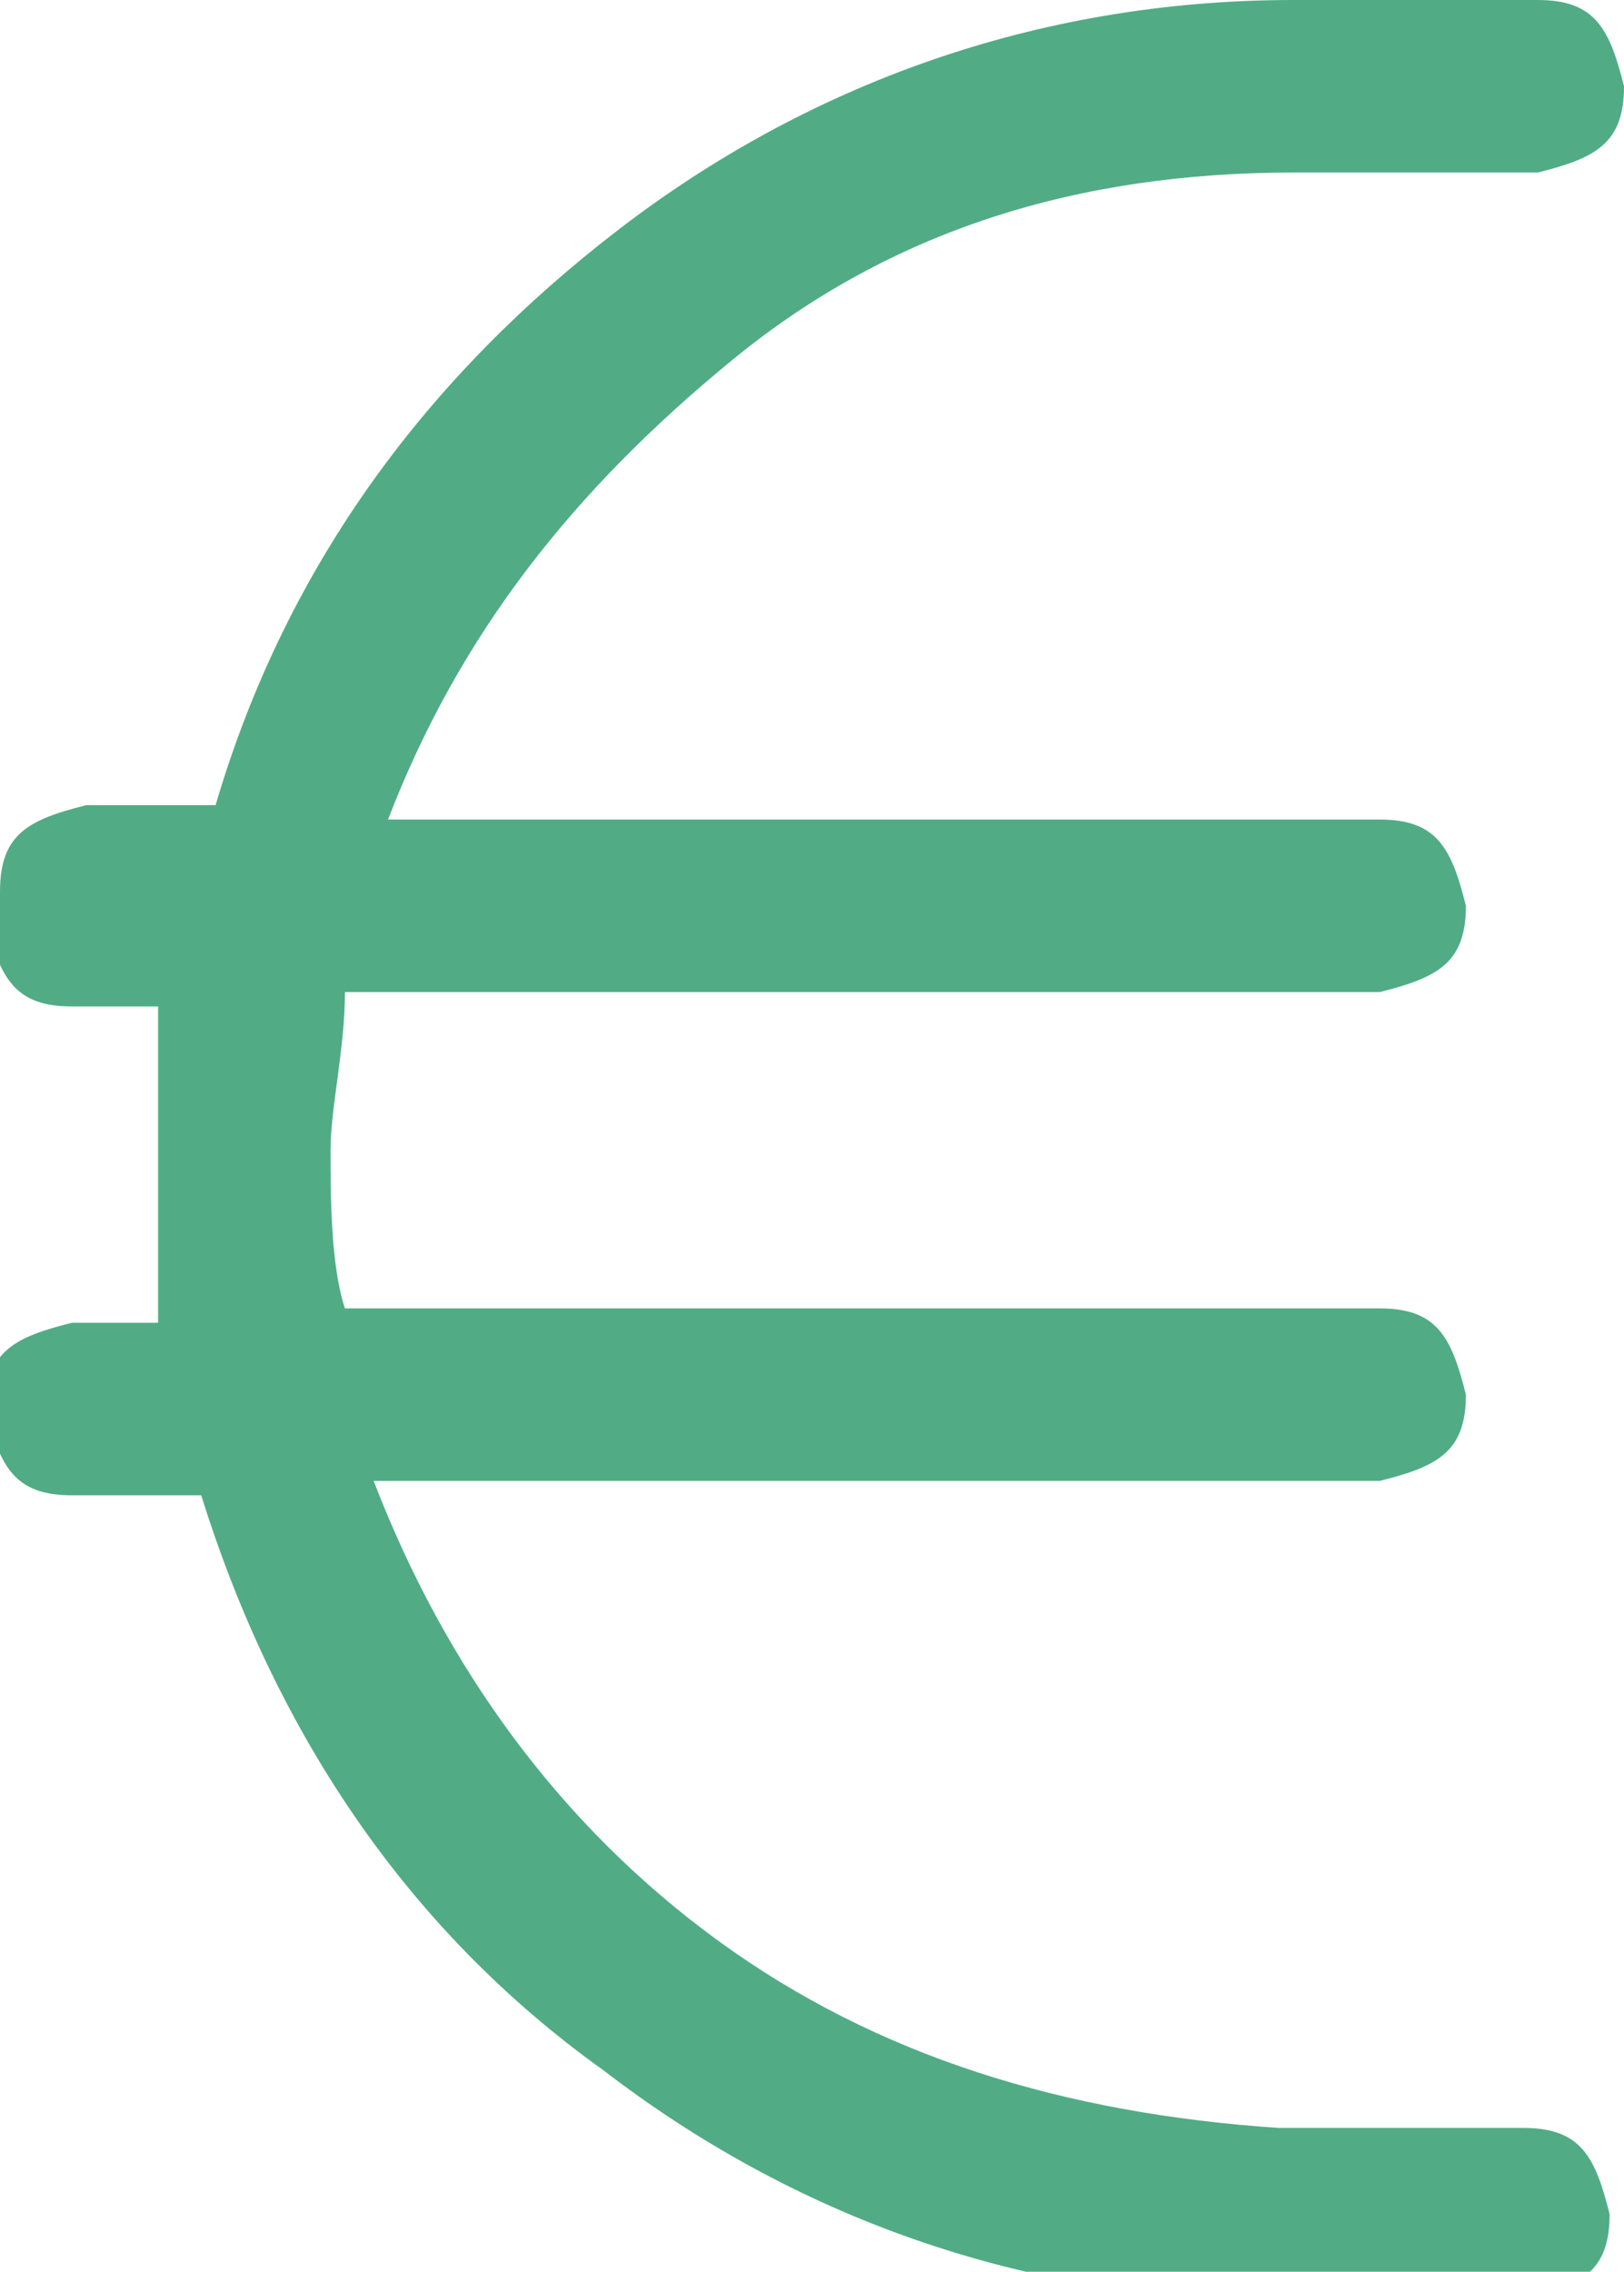
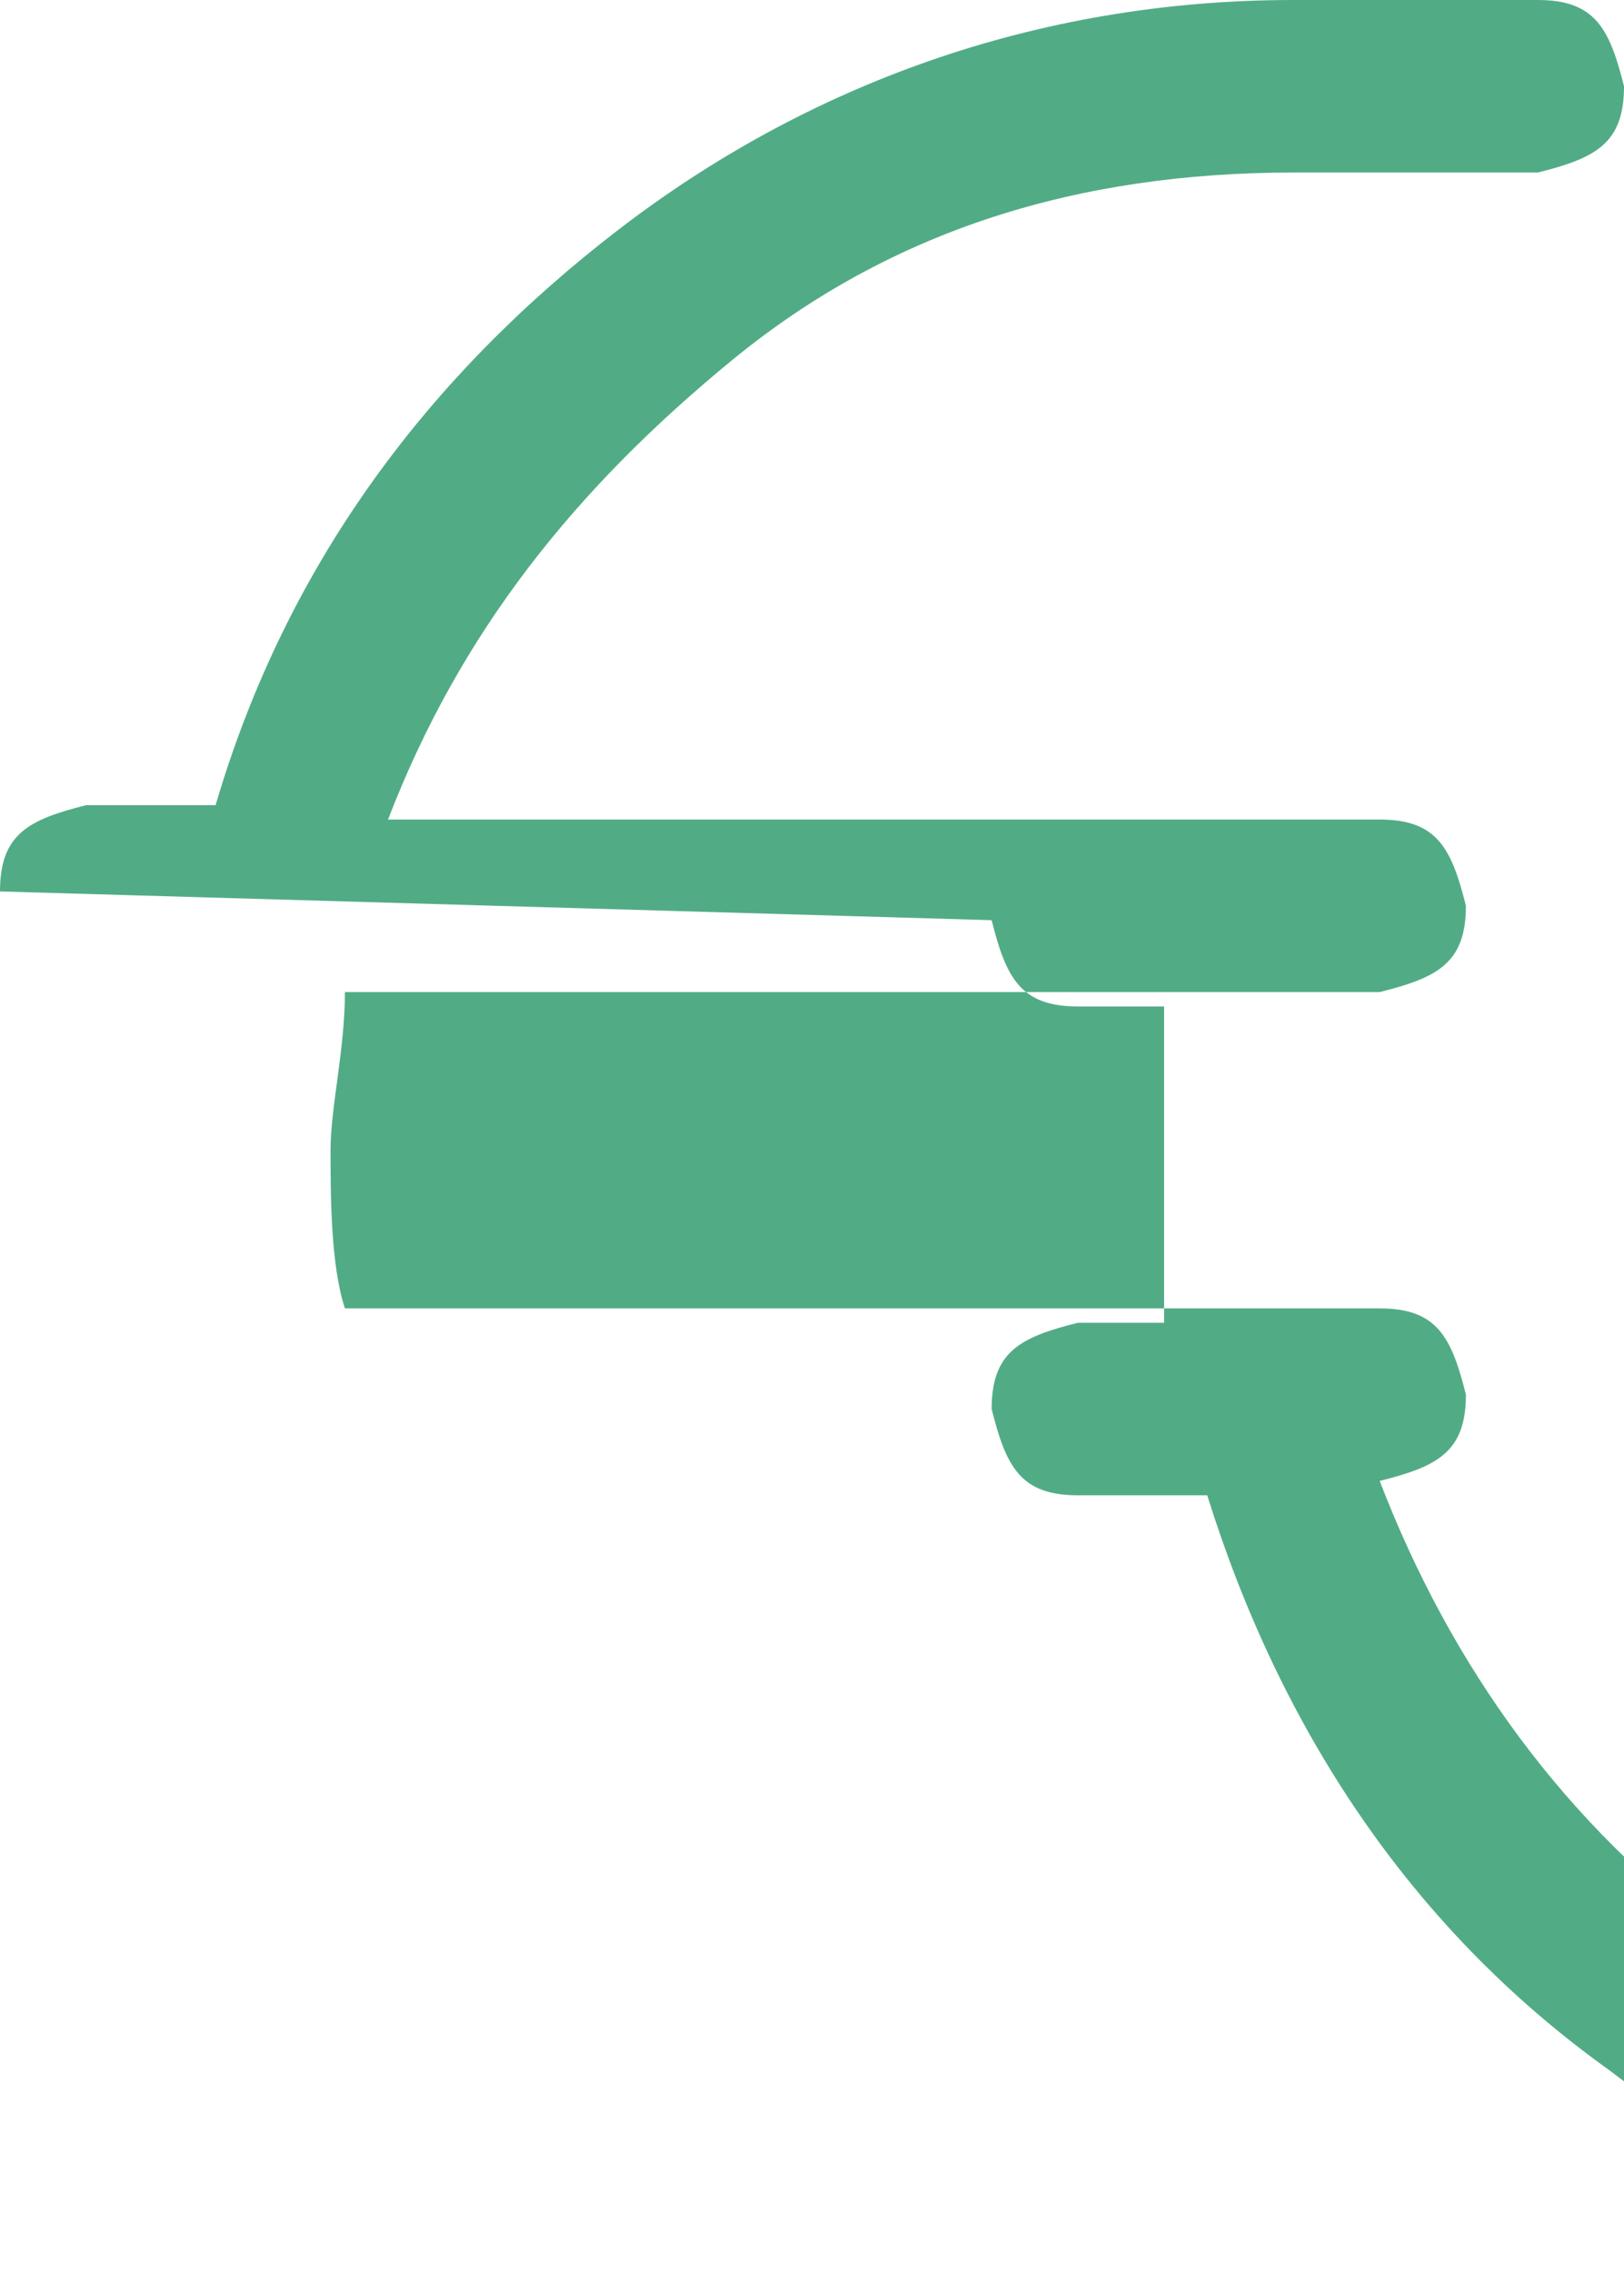
<svg xmlns="http://www.w3.org/2000/svg" id="Layer_1" version="1.1" viewBox="0 0 11.3 15.8">
  <defs>
    <style>
      .st0 {
        isolation: isolate;
      }

      .st1 {
        fill: #51ac86;
      }
    </style>
  </defs>
  <g id="_" class="st0">
    <g class="st0">
-       <path class="st1" d="M0,6.2c0-.4.2-.5.6-.6h.9c.5-1.7,1.5-3,2.8-4C5.6.6,7.2,0,9,0h1.7c.4,0,.5.2.6.6,0,.4-.2.5-.6.6h-1.7c-1.5,0-2.8.4-3.9,1.3s-1.9,1.9-2.4,3.2h6.9c.4,0,.5.2.6.6,0,.4-.2.5-.6.6H2.4c0,.4-.1.8-.1,1.1s0,.8.1,1.1h7.2c.4,0,.5.2.6.6,0,.4-.2.5-.6.6H2.6c.5,1.3,1.3,2.4,2.4,3.2s2.4,1.2,3.9,1.3h1.7c.4,0,.5.2.6.6,0,.4-.2.5-.6.6h-1.7c-1.8,0-3.4-.6-4.7-1.6-1.4-1-2.3-2.4-2.8-4h-.9c-.4,0-.5-.2-.6-.6,0-.4.2-.5.6-.6h.6c0-.4,0-.8,0-1.1s0-.8,0-1.1h-.6c-.4,0-.5-.2-.6-.6Z" />
+       <path class="st1" d="M0,6.2c0-.4.2-.5.6-.6h.9c.5-1.7,1.5-3,2.8-4C5.6.6,7.2,0,9,0h1.7c.4,0,.5.2.6.6,0,.4-.2.5-.6.6h-1.7c-1.5,0-2.8.4-3.9,1.3s-1.9,1.9-2.4,3.2h6.9c.4,0,.5.2.6.6,0,.4-.2.5-.6.6H2.4c0,.4-.1.8-.1,1.1s0,.8.1,1.1h7.2c.4,0,.5.2.6.6,0,.4-.2.5-.6.6c.5,1.3,1.3,2.4,2.4,3.2s2.4,1.2,3.9,1.3h1.7c.4,0,.5.2.6.6,0,.4-.2.5-.6.6h-1.7c-1.8,0-3.4-.6-4.7-1.6-1.4-1-2.3-2.4-2.8-4h-.9c-.4,0-.5-.2-.6-.6,0-.4.2-.5.6-.6h.6c0-.4,0-.8,0-1.1s0-.8,0-1.1h-.6c-.4,0-.5-.2-.6-.6Z" />
    </g>
  </g>
</svg>